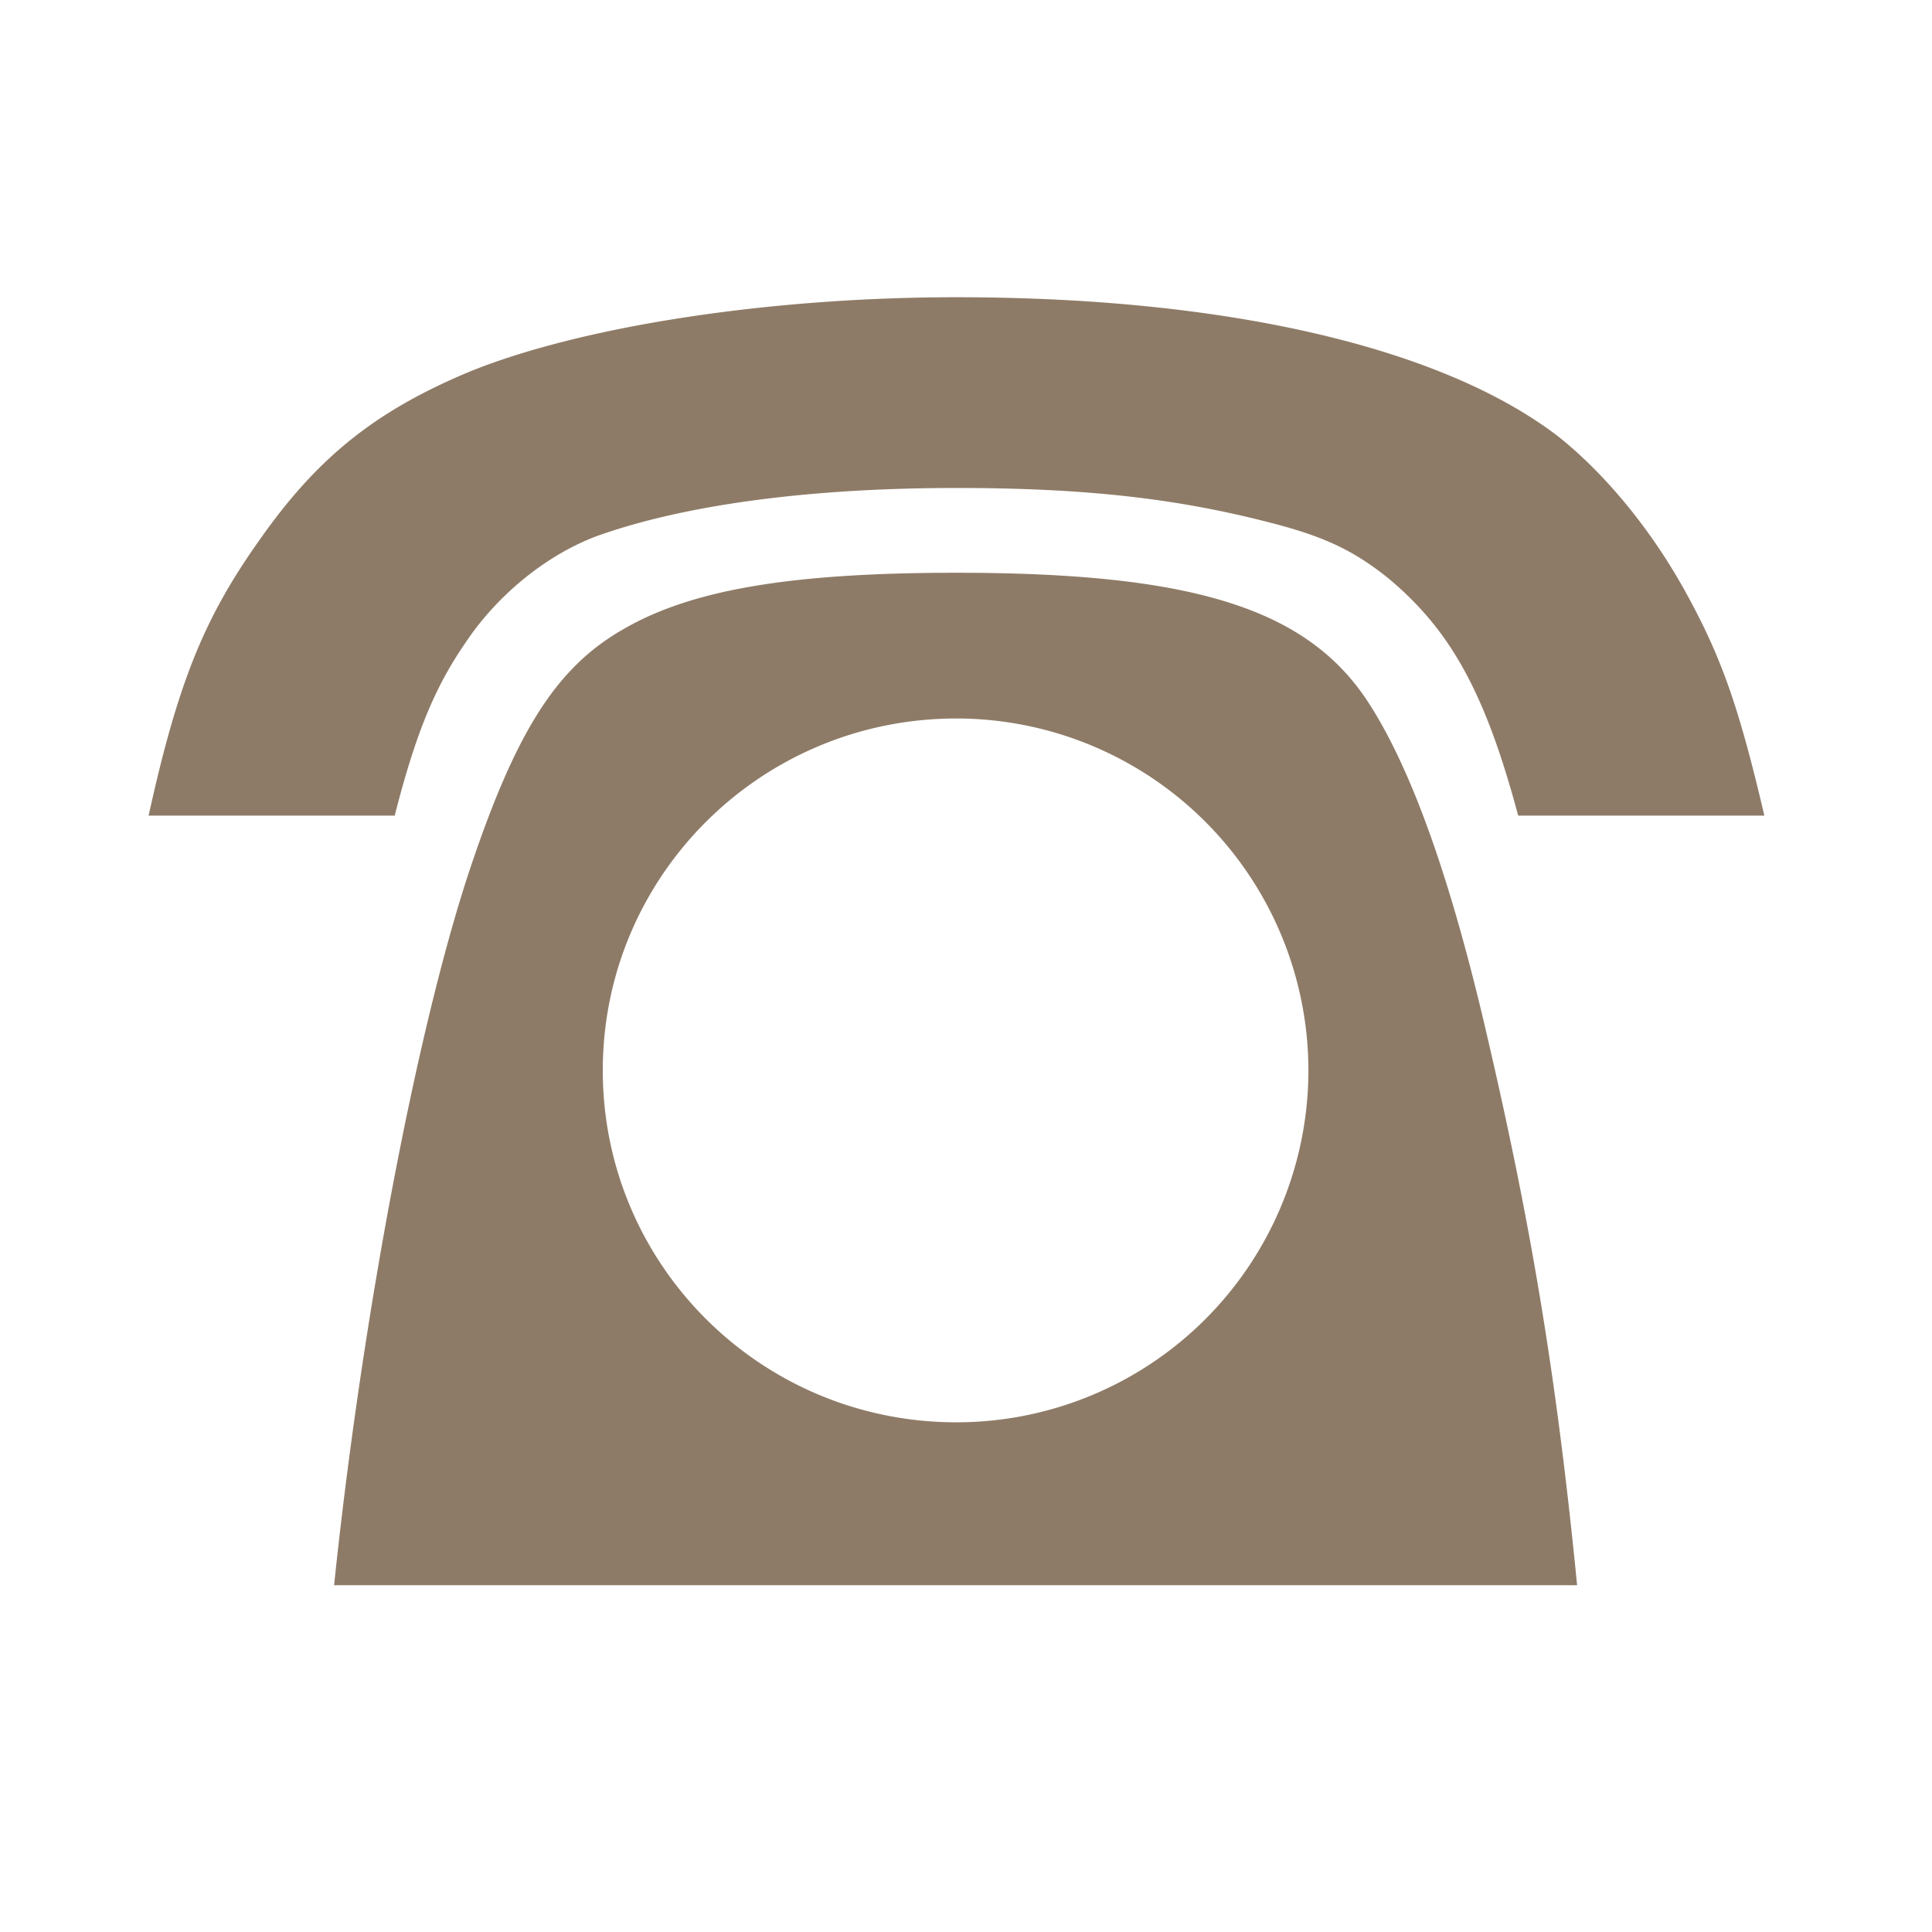
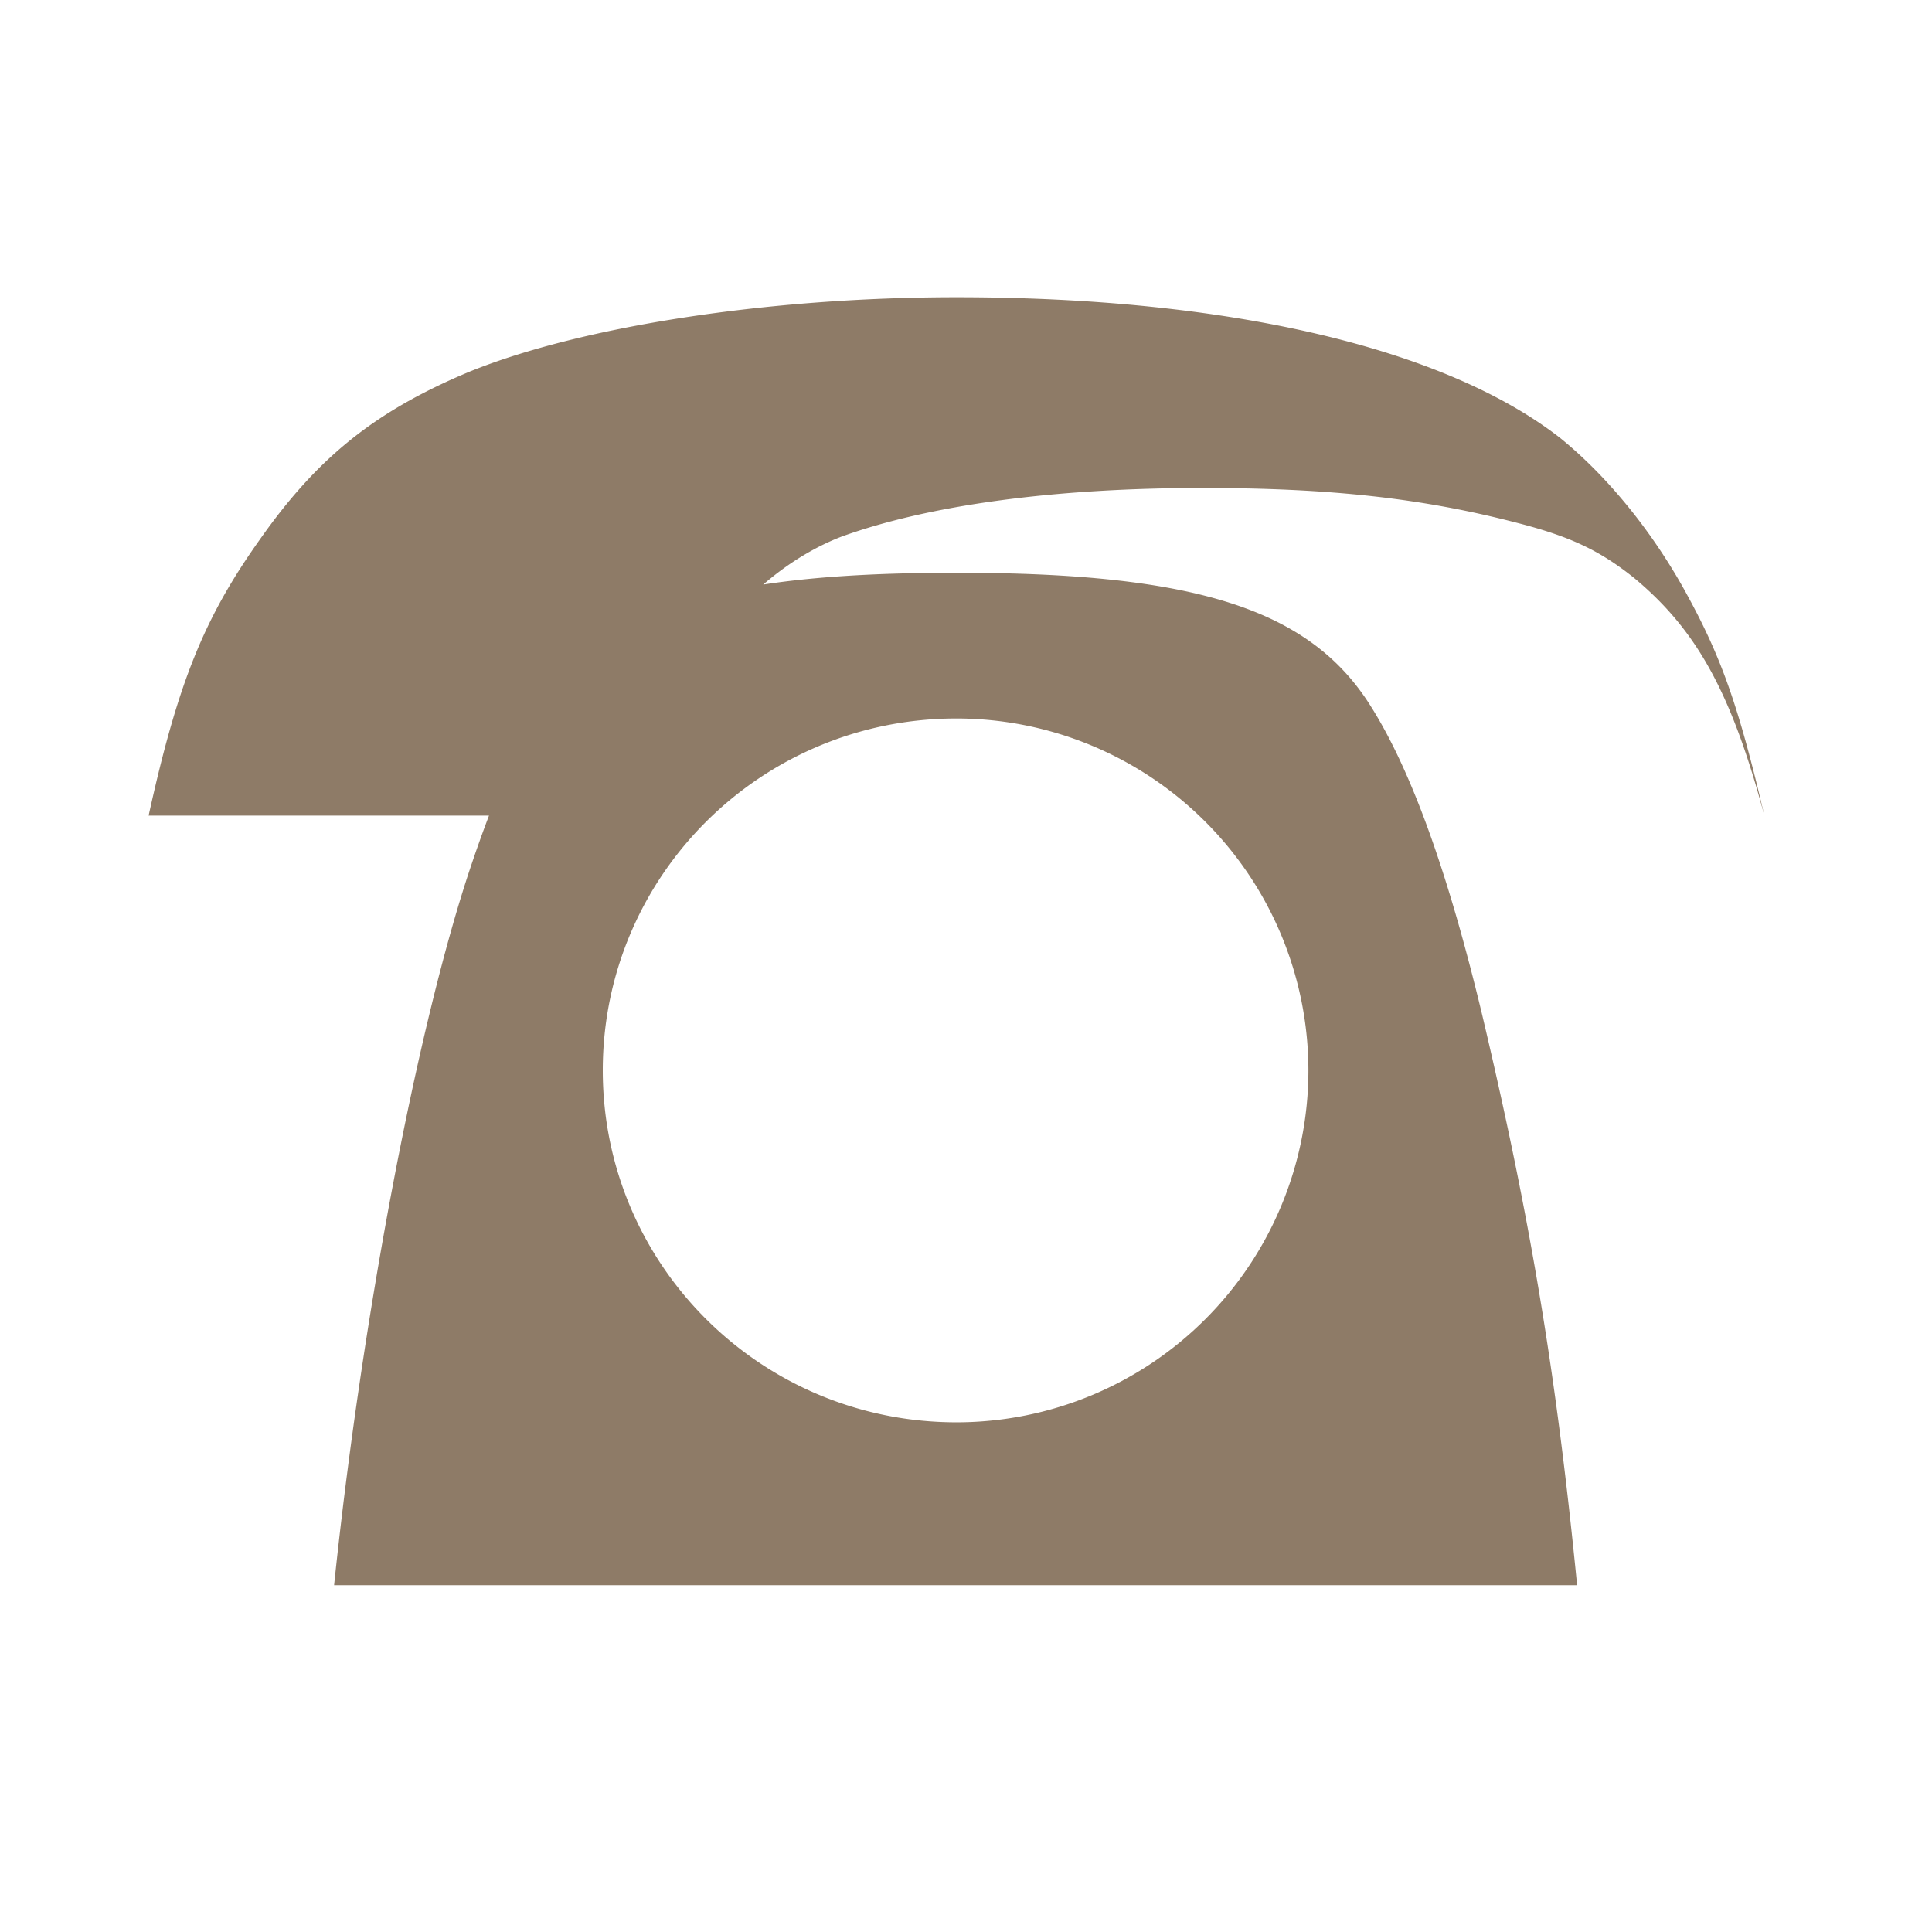
<svg xmlns="http://www.w3.org/2000/svg" id="Layer1" viewBox="0 0 26 26">
  <style>.st0{fill:#8e7b67}</style>
-   <path class="st0" d="M2 10.976c.396-1.796.747-2.659 1.493-3.71.77-1.096 1.54-1.727 2.823-2.263C7.809 4.396 10.329 4 12.872 4c3.64 0 6.556.676 8.119 1.89.606.489 1.213 1.213 1.68 2.054.49.886.723 1.539 1.073 3.032h-3.313c-.443-1.656-.91-2.496-1.75-3.196-.466-.373-.863-.561-1.586-.746-1.26-.327-2.497-.467-4.223-.467-2.007 0-3.687.232-4.853.652-.677.258-1.33.794-1.75 1.424-.42.606-.677 1.236-.957 2.333H2zm2.496 10.358c.374-3.592 1.12-7.535 1.843-9.682.606-1.797 1.143-2.66 2.03-3.173.91-.536 2.24-.771 4.503-.771 3.219 0 4.759.49 5.576 1.797.56.887 1.05 2.287 1.493 4.129.653 2.754 1.003 4.854 1.283 7.699H4.496zm13.112-6.929a4.74 4.74 0 0 0-4.736-4.736c-2.637 0-4.76 2.124-4.76 4.736 0 2.613 2.123 4.736 4.76 4.736a4.738 4.738 0 0 0 4.736-4.736z" />
+   <path class="st0" d="M2 10.976c.396-1.796.747-2.659 1.493-3.71.77-1.096 1.54-1.727 2.823-2.263C7.809 4.396 10.329 4 12.872 4c3.64 0 6.556.676 8.119 1.89.606.489 1.213 1.213 1.68 2.054.49.886.723 1.539 1.073 3.032c-.443-1.656-.91-2.496-1.75-3.196-.466-.373-.863-.561-1.586-.746-1.26-.327-2.497-.467-4.223-.467-2.007 0-3.687.232-4.853.652-.677.258-1.33.794-1.75 1.424-.42.606-.677 1.236-.957 2.333H2zm2.496 10.358c.374-3.592 1.12-7.535 1.843-9.682.606-1.797 1.143-2.66 2.03-3.173.91-.536 2.24-.771 4.503-.771 3.219 0 4.759.49 5.576 1.797.56.887 1.05 2.287 1.493 4.129.653 2.754 1.003 4.854 1.283 7.699H4.496zm13.112-6.929a4.74 4.74 0 0 0-4.736-4.736c-2.637 0-4.76 2.124-4.76 4.736 0 2.613 2.123 4.736 4.76 4.736a4.738 4.738 0 0 0 4.736-4.736z" />
</svg>